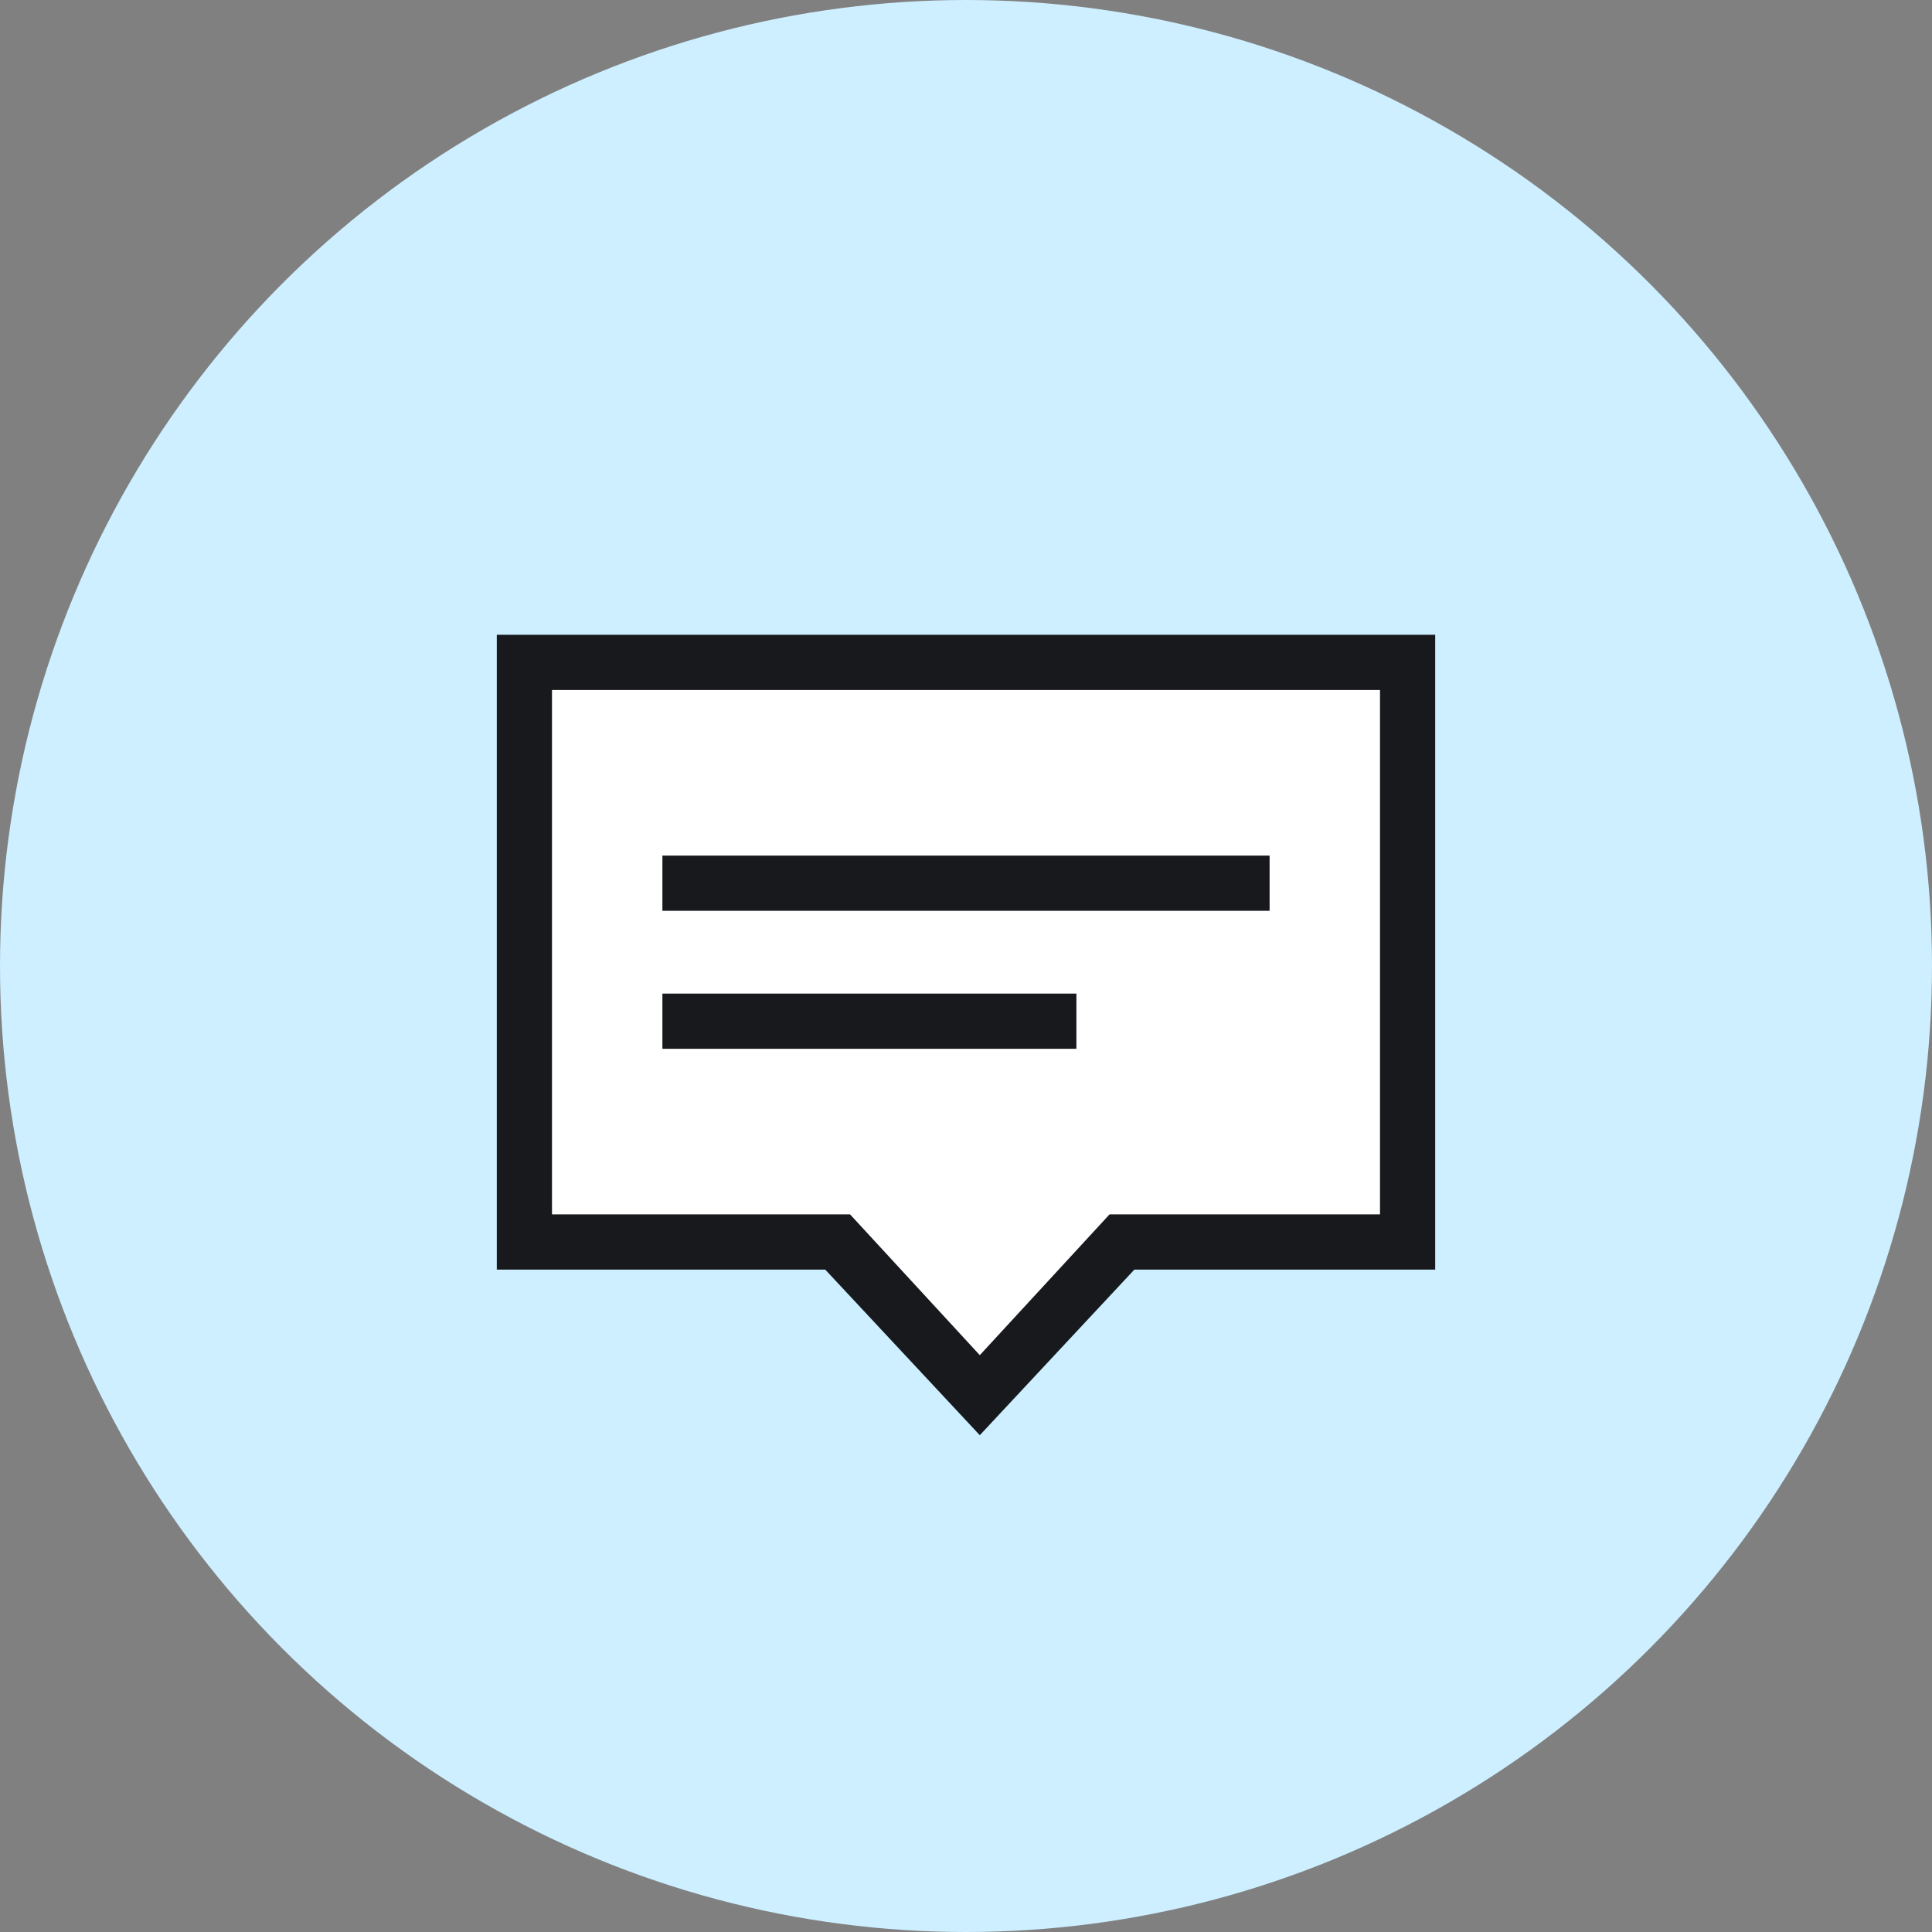
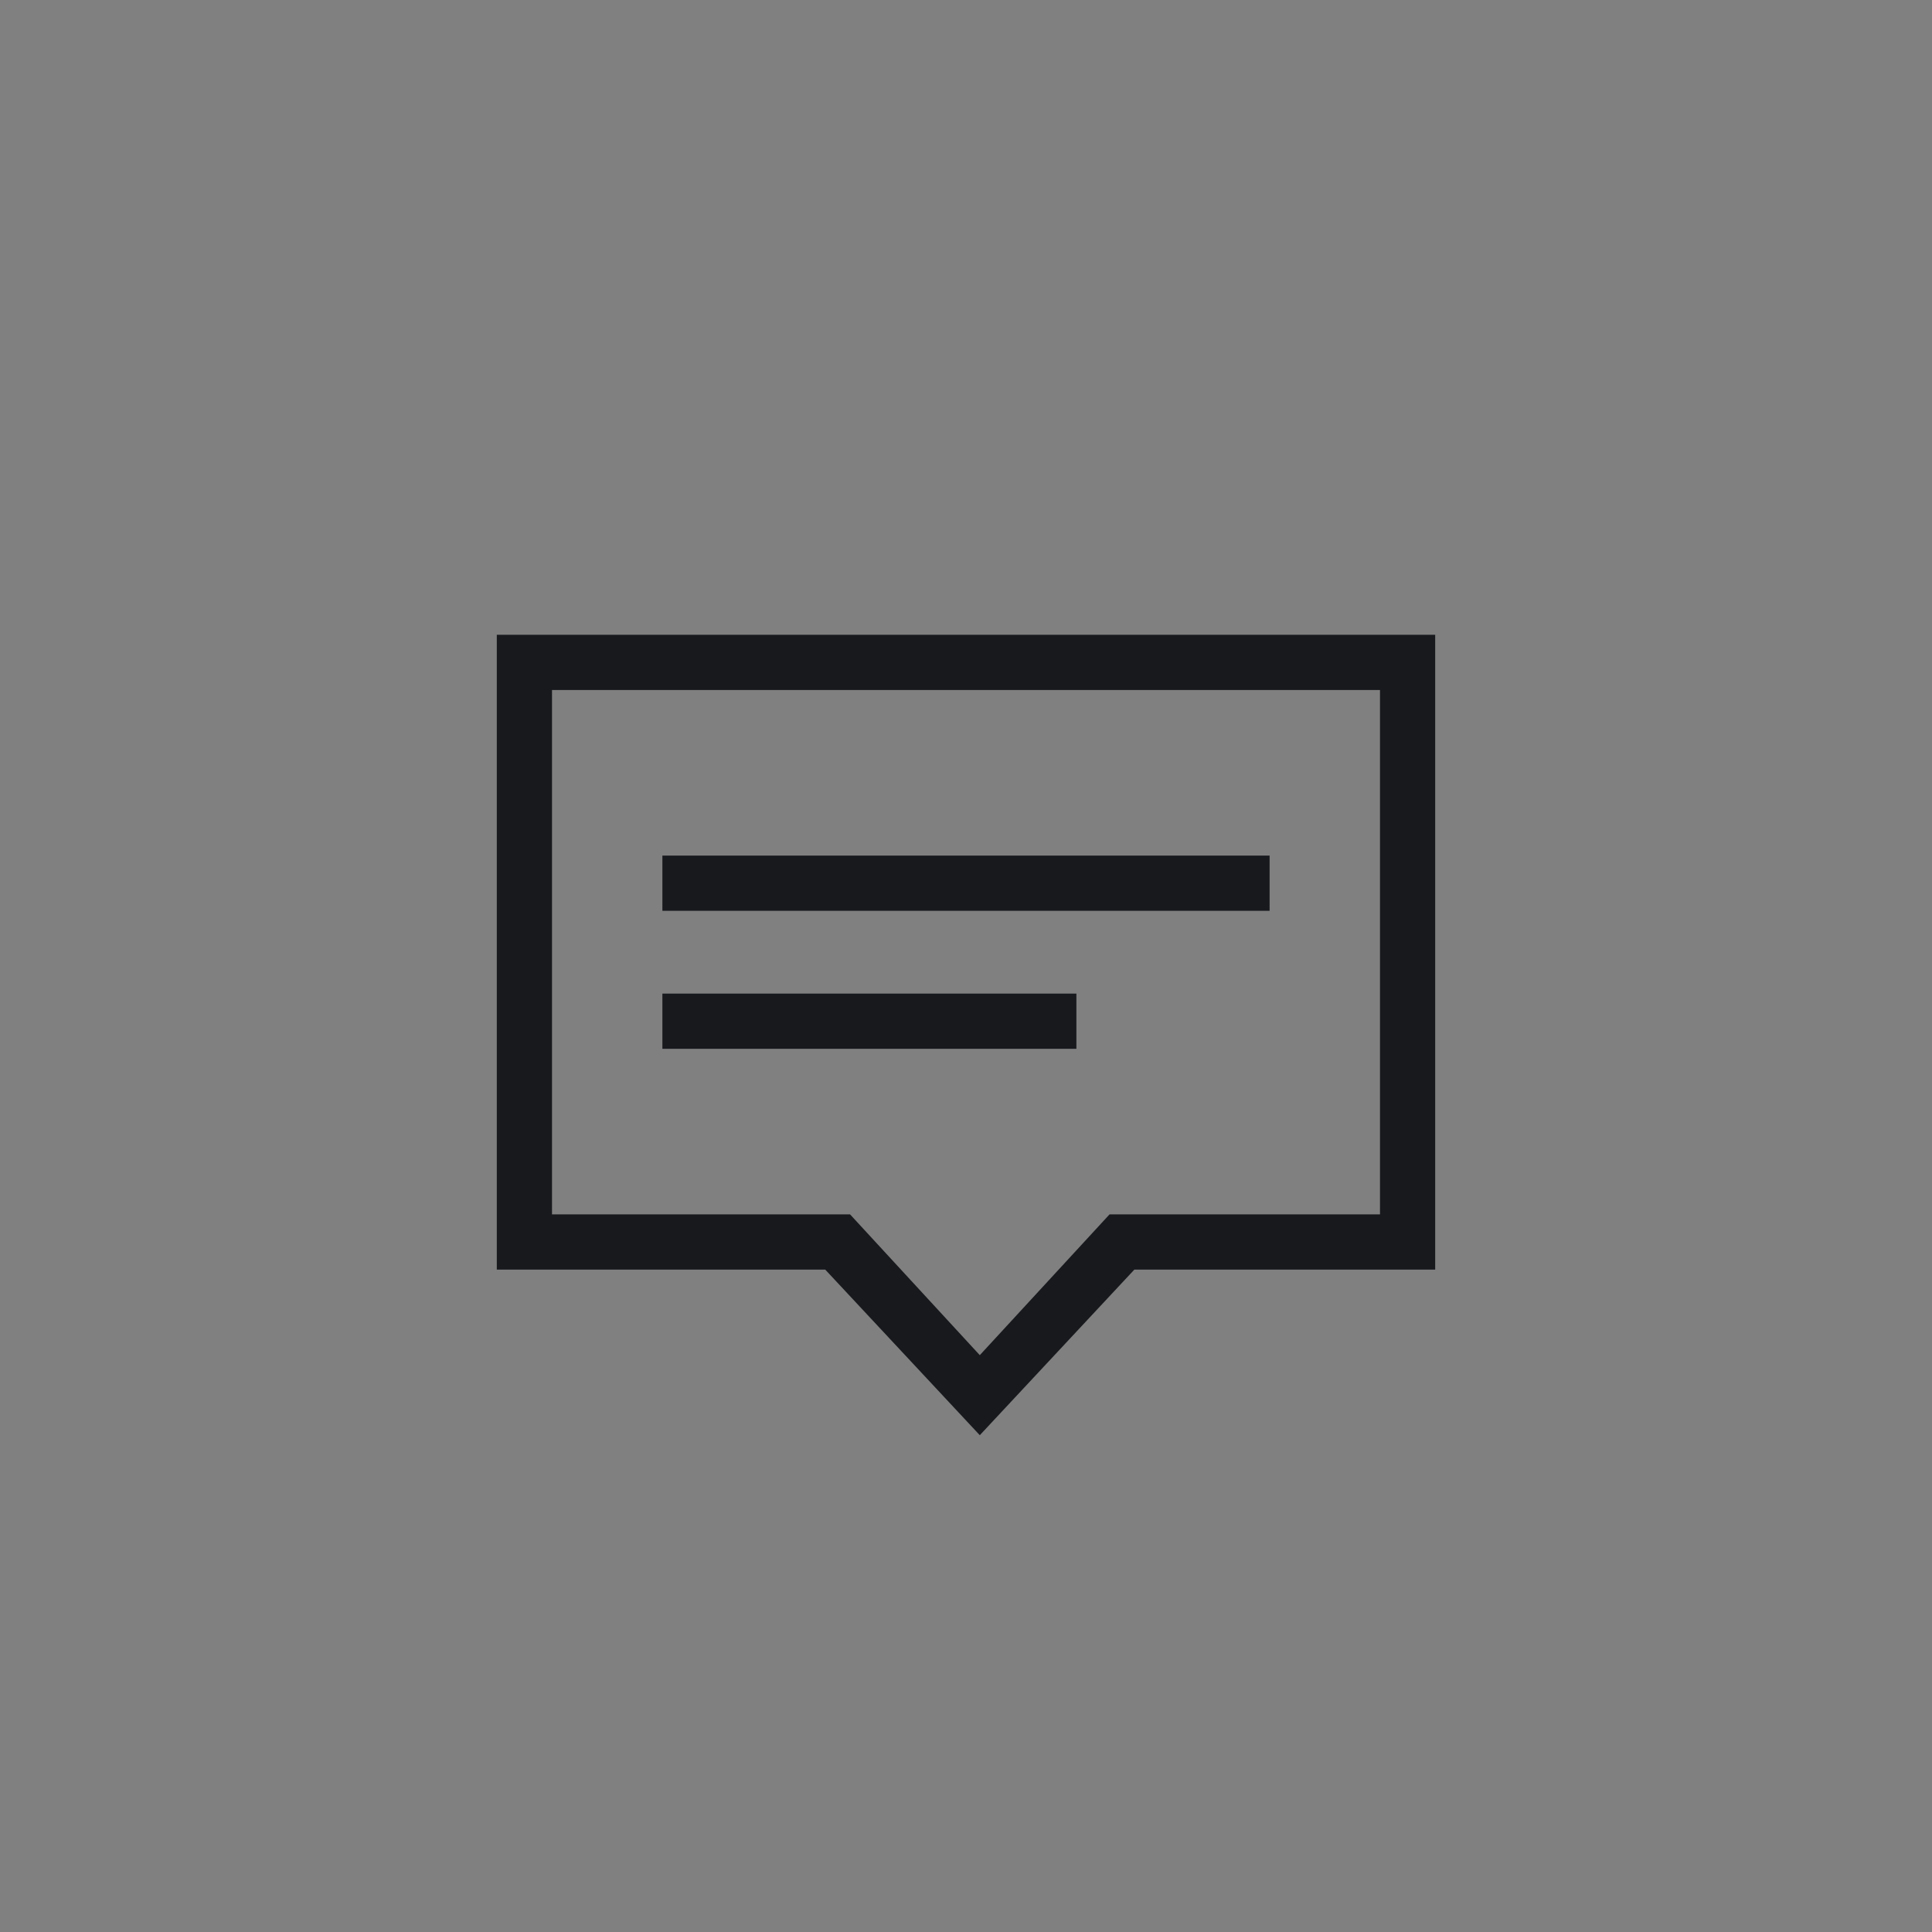
<svg xmlns="http://www.w3.org/2000/svg" version="1.1" id="图层_1" x="0px" y="0px" width="70px" height="70px" viewBox="0 0 70 70" style="enable-background:new 0 0 70 70;" xml:space="preserve">
  <rect x="0" y="0" width="70" height="70" fill="#808080" stroke="none" />
  <style type="text/css">
	.st0{fill:#CDEFFF;}
	.st1{fill-rule:evenodd;clip-rule:evenodd;fill:#FFFFFF;}
	.st2{fill:#17191D;}
	.st3{fill-rule:evenodd;clip-rule:evenodd;fill:#17191D;}
</style>
-   <circle id="椭圆形" class="st0" cx="35" cy="35" r="35" />
  <g>
-     <path id="Combined-Shape_1_" class="st1" d="M51,24v21H40.6l-5.1,5.5L30.4,45H19V24H51z" />
    <path class="st2" d="M35.5,52l-5.6-6H18V23h34v23H41.1L35.5,52z M20,44h10.8l4.7,5.1l4.7-5.1H50V25H20V44z" />
  </g>
  <rect id="Rectangle" x="24" y="31" class="st3" width="22" height="2" />
  <rect id="Rectangle-Copy" x="24" y="36" class="st3" width="15" height="2" />
</svg>